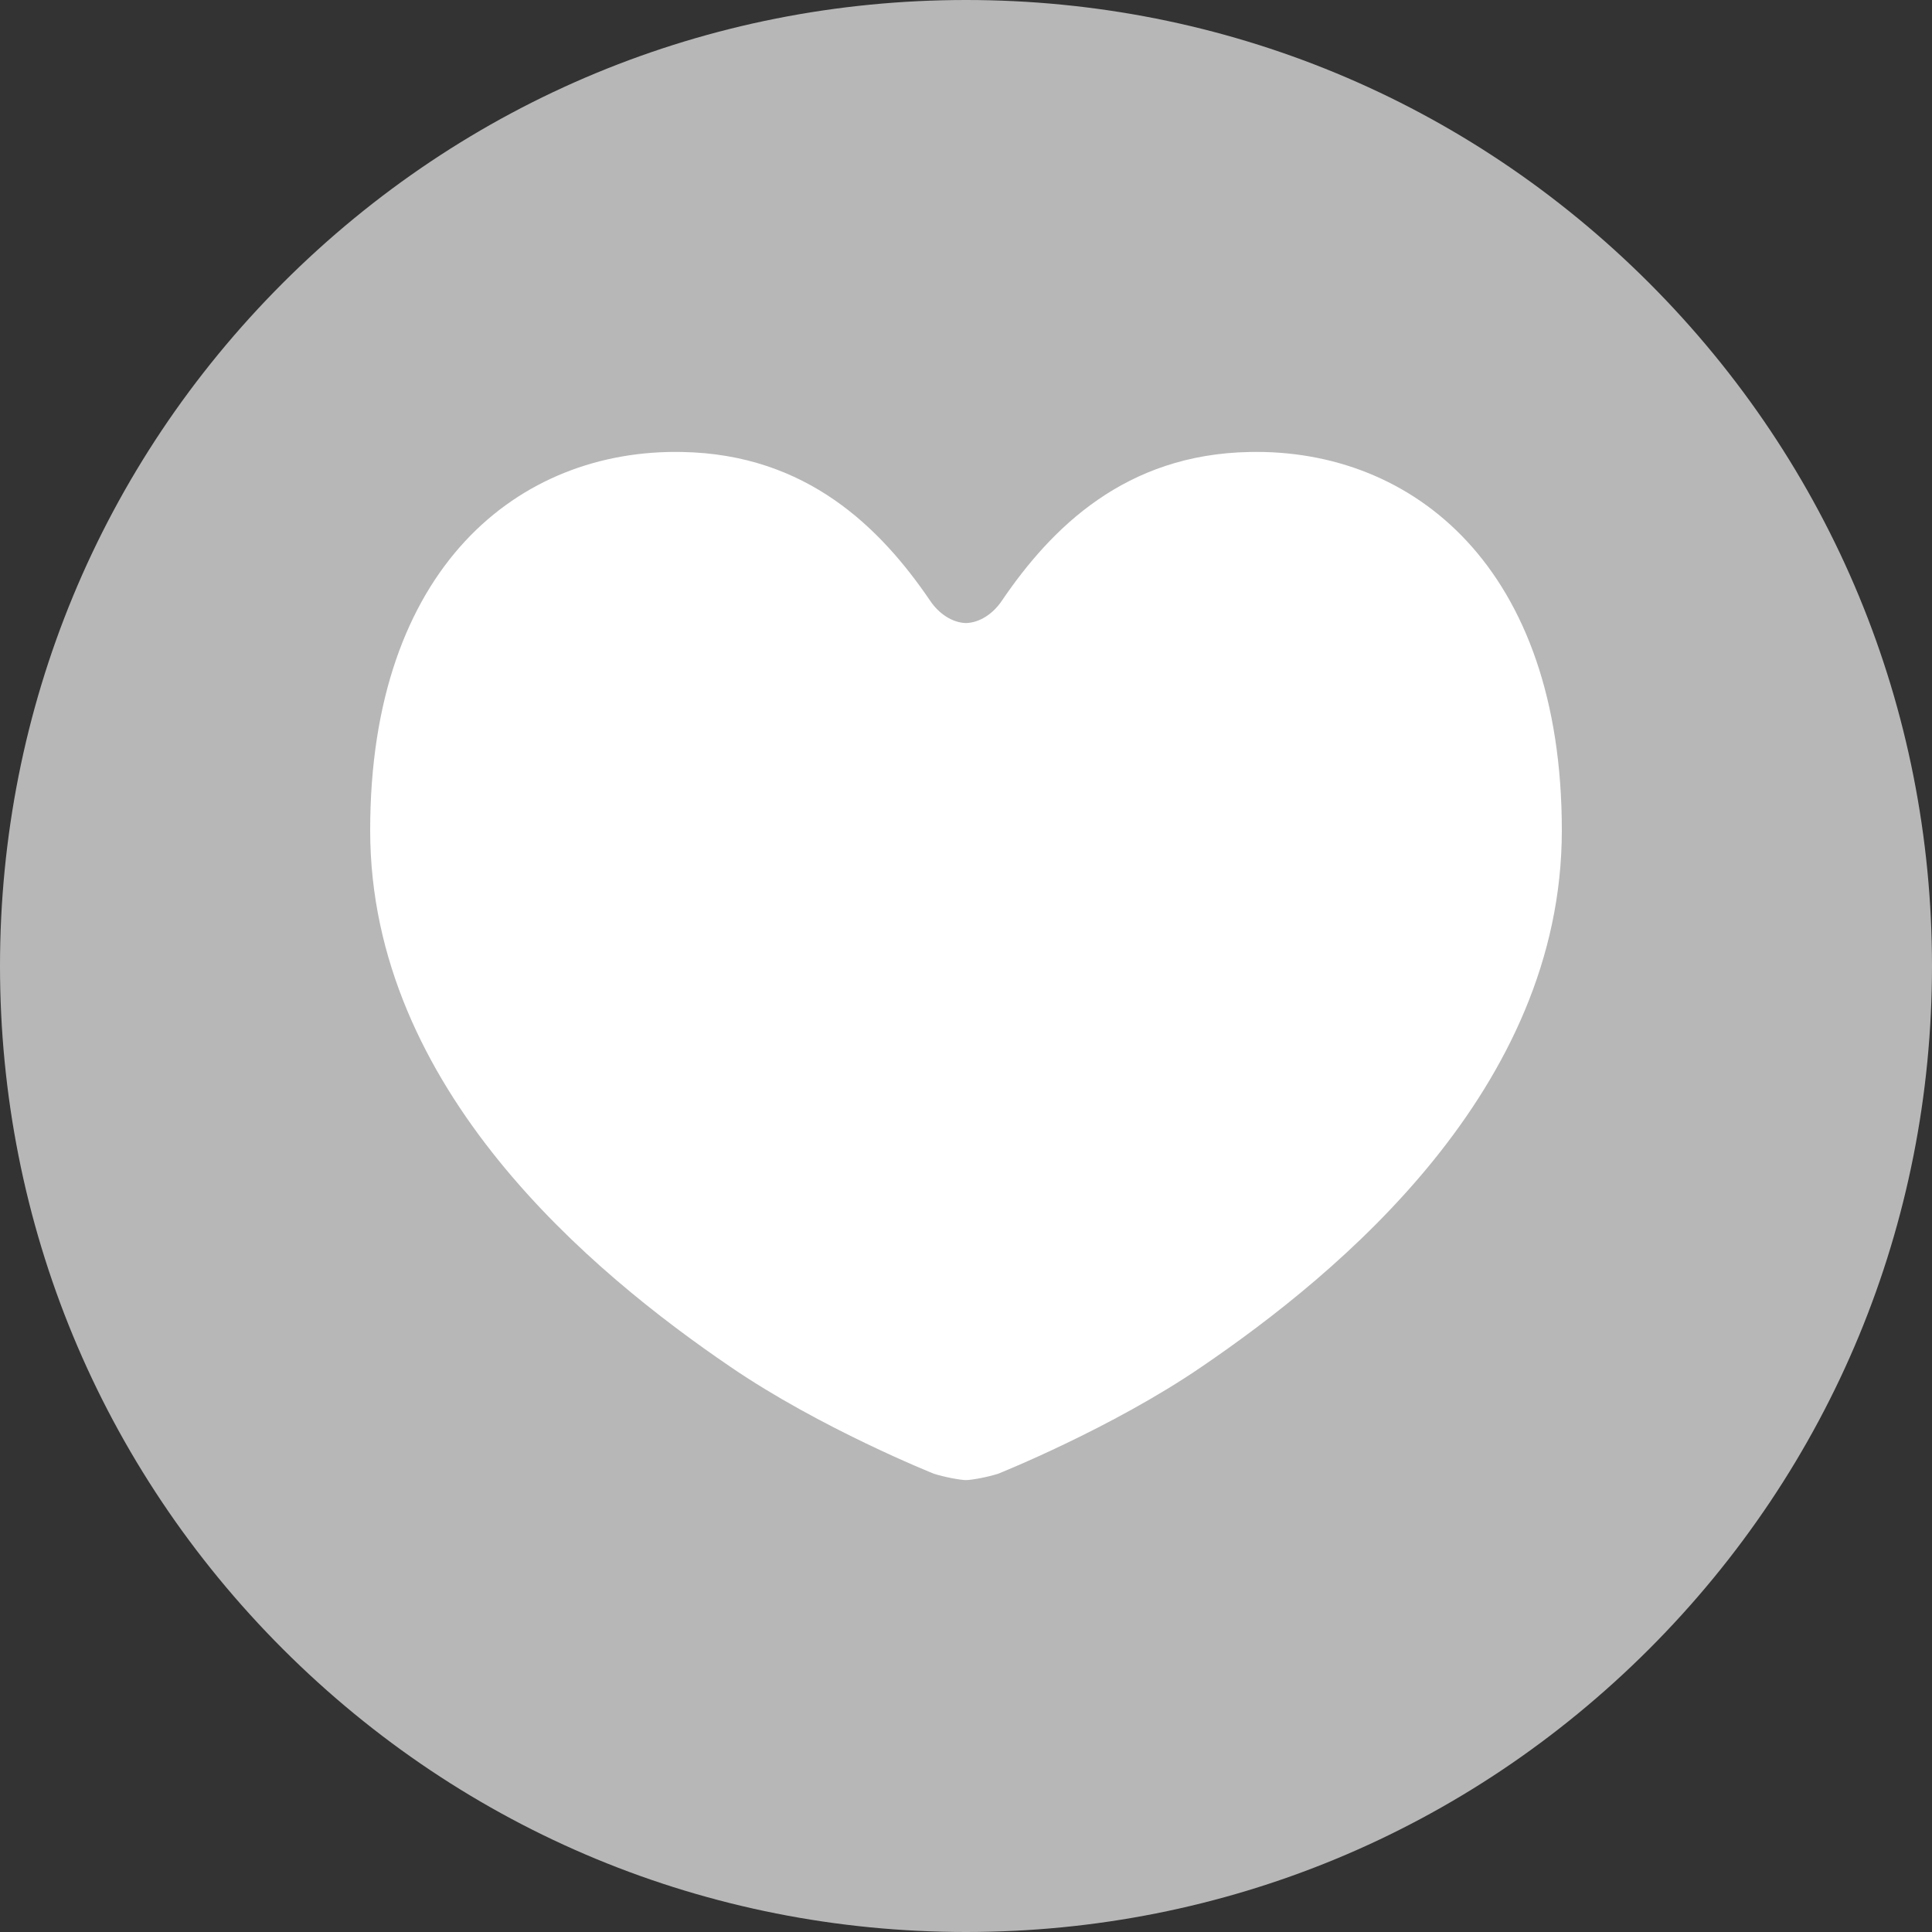
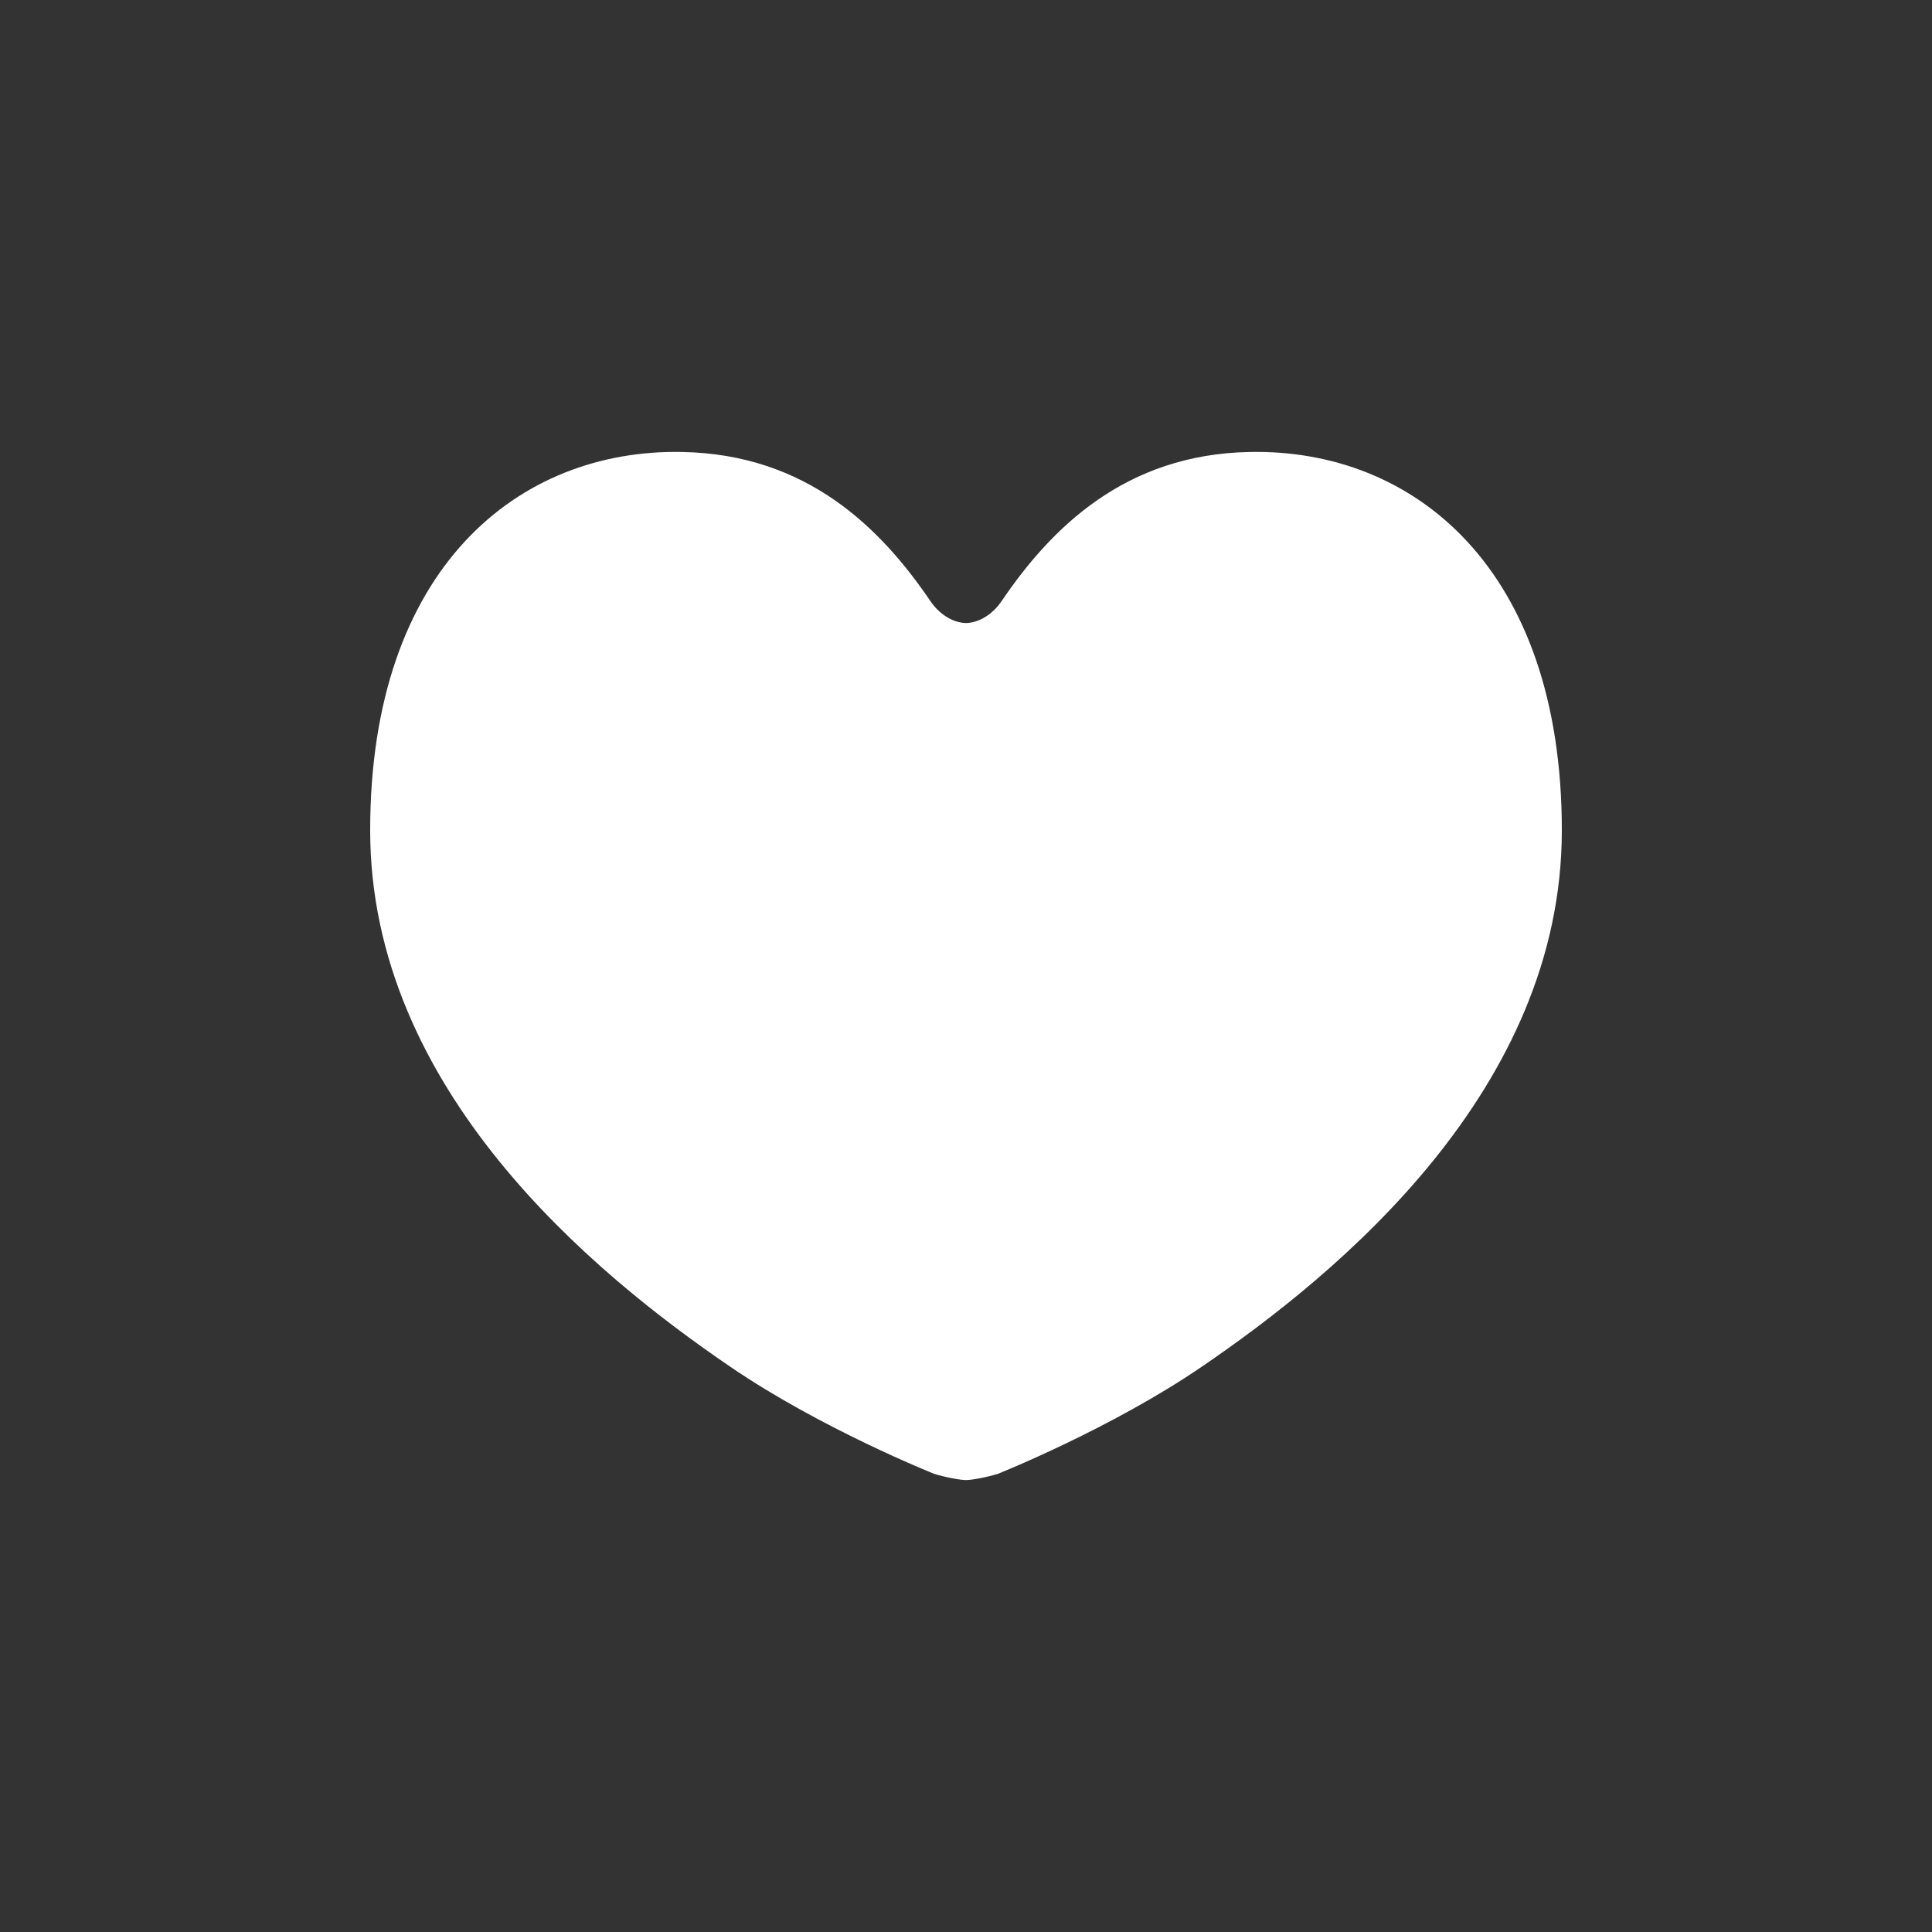
<svg xmlns="http://www.w3.org/2000/svg" id="レイヤー_1" width="55" height="55" viewBox="0 0 55 55">
  <rect x="0" y="0" width="55" height="55" fill="#333333" stroke="none" />
  <style>.st0{fill:#b7b7b7}.st1{fill:#fff}</style>
-   <path class="st0" d="M46.946 8.054C41.751 2.861 34.846 0 27.5 0S13.249 2.861 8.054 8.054C2.861 13.249 0 20.154 0 27.5s2.861 14.251 8.054 19.446C13.249 52.139 20.154 55 27.5 55s14.251-2.861 19.446-8.054C52.139 41.751 55 34.846 55 27.5s-2.861-14.251-8.054-19.446z" />
  <path class="st1" d="M35.576 12.867c-3.548.065-5.647 2.164-7.053 4.231-.256.383-.64.629-1.023.639-.383-.01-.767-.256-1.023-.639-1.407-2.067-3.505-4.165-7.054-4.231-4.656-.095-8.885 3.293-8.885 10.772 0 7.373 6.34 12.604 10.25 15.268 2.568 1.758 5.797 3.047 5.797 3.047.298.096.757.181.915.181.16 0 .618-.085.915-.181 0 0 3.229-1.289 5.797-3.047 3.91-2.664 10.25-7.895 10.25-15.268 0-7.479-4.23-10.867-8.886-10.772z" />
</svg>